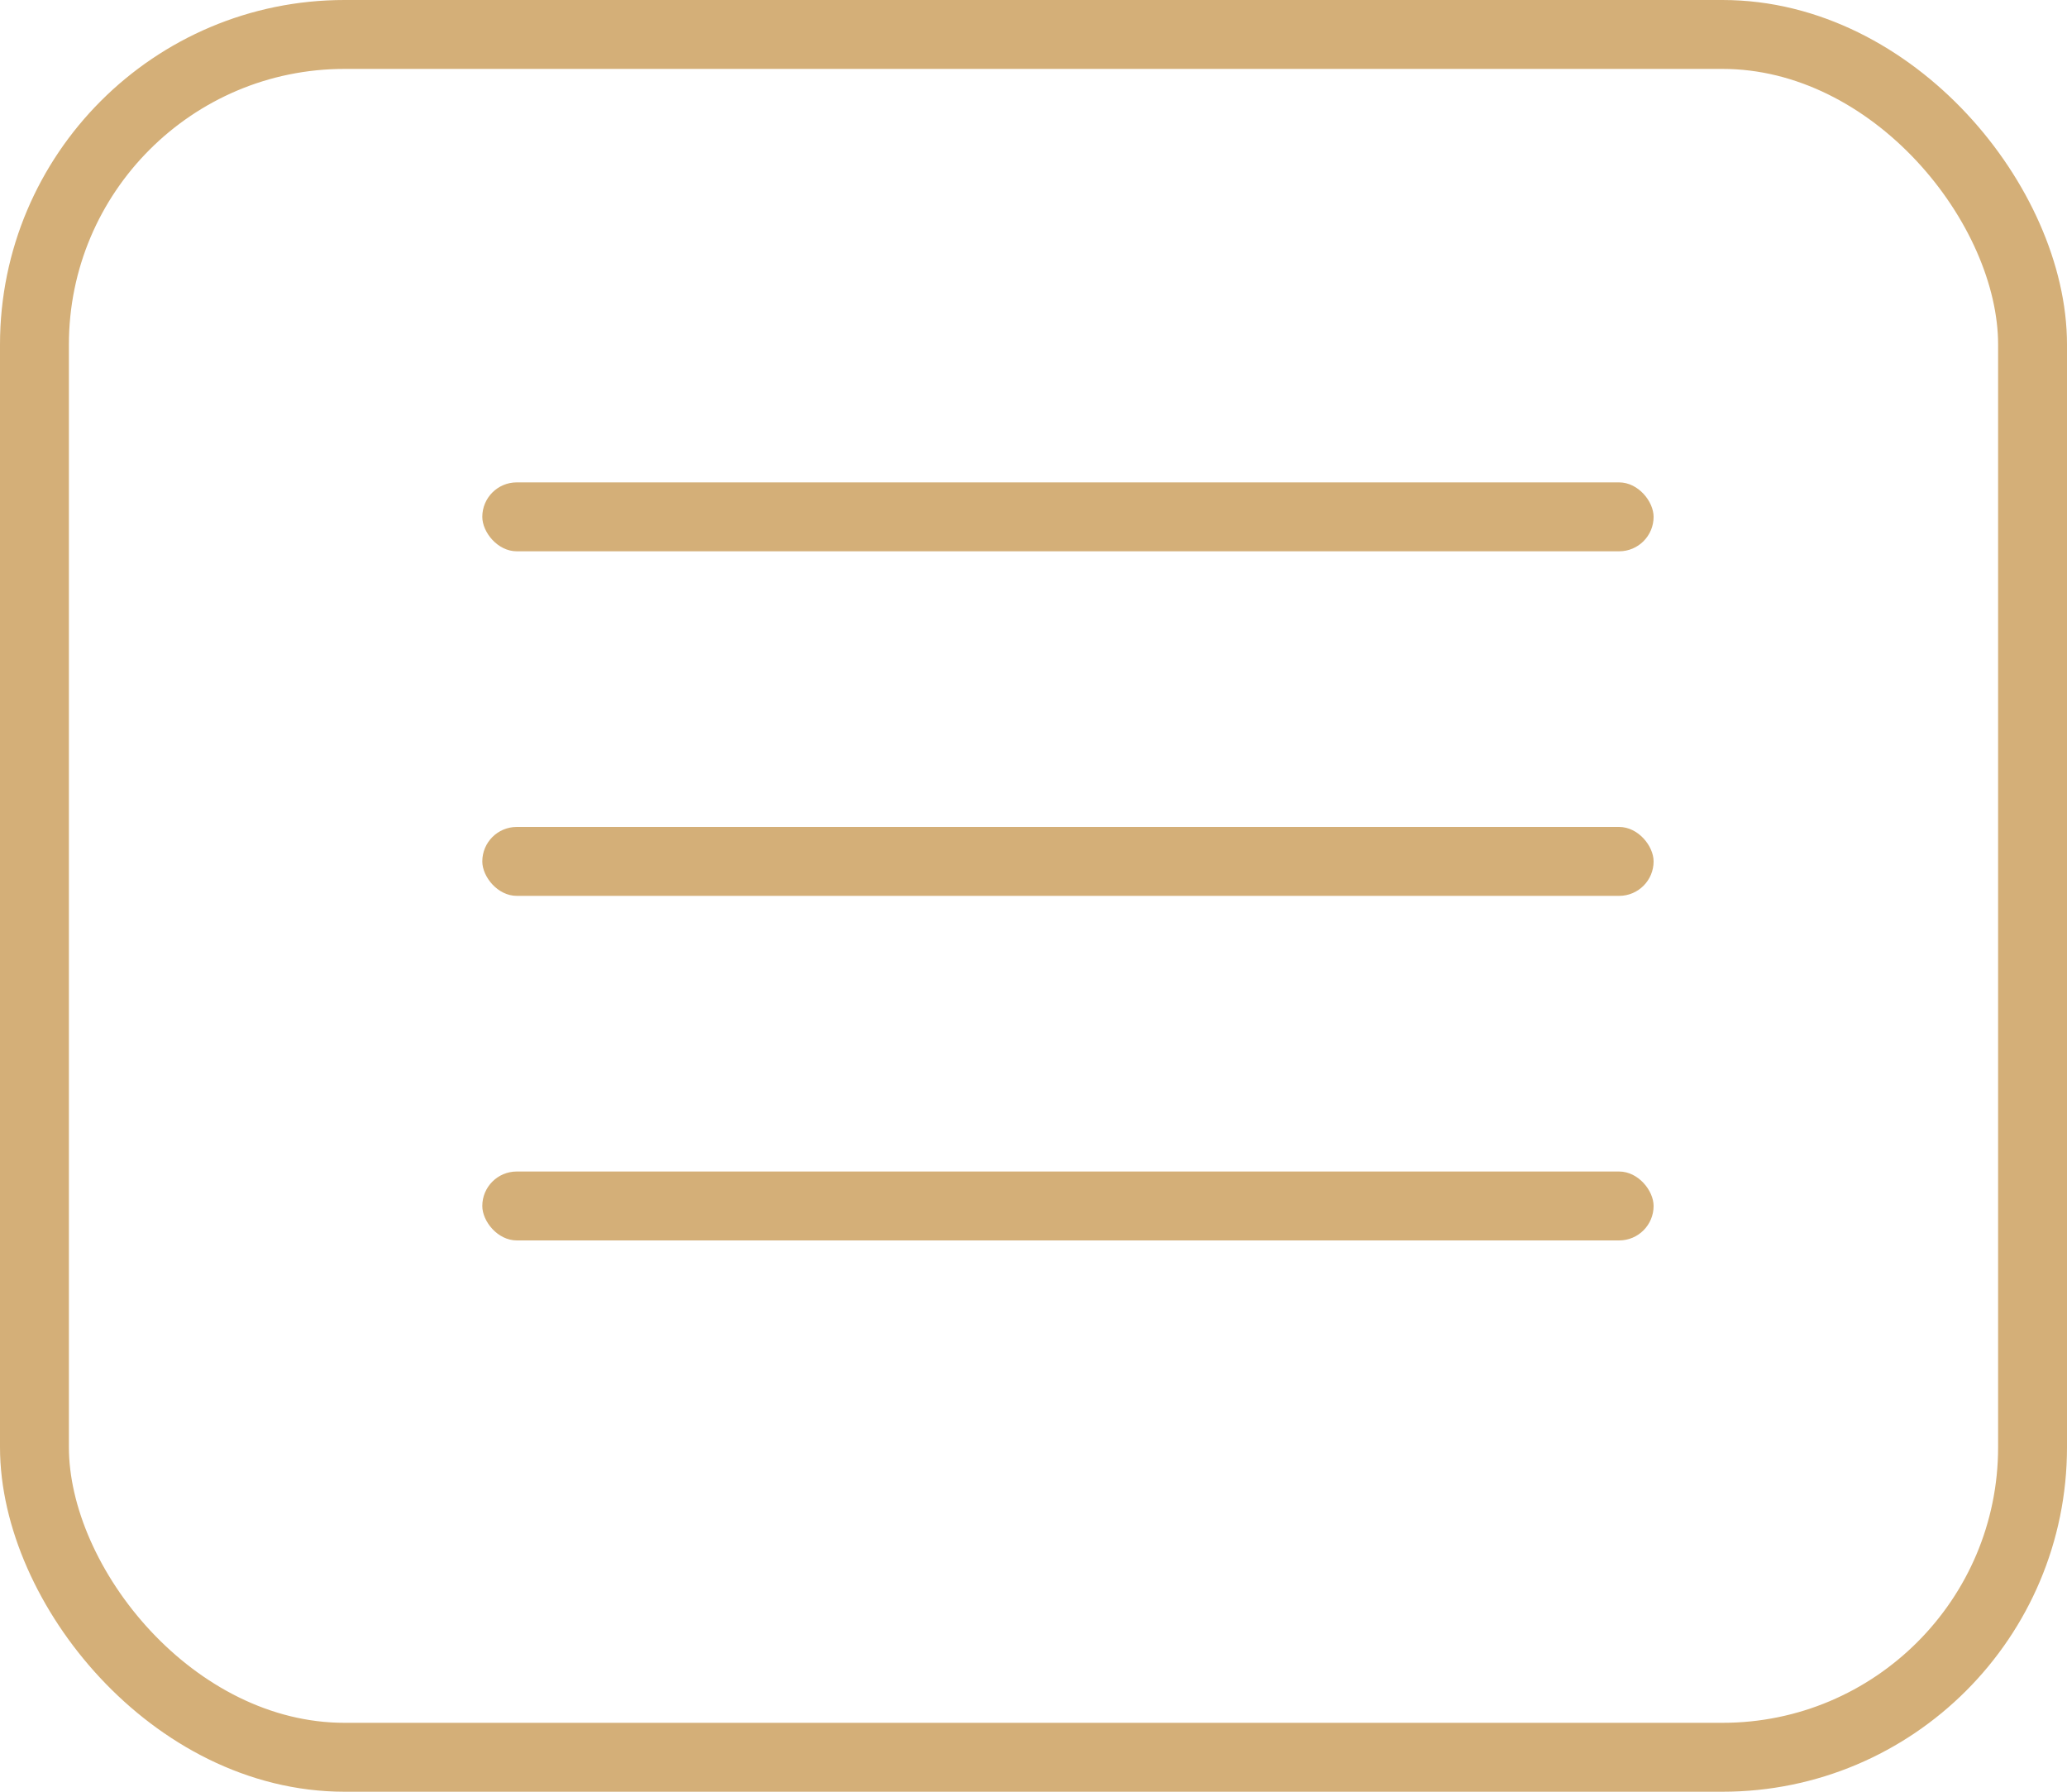
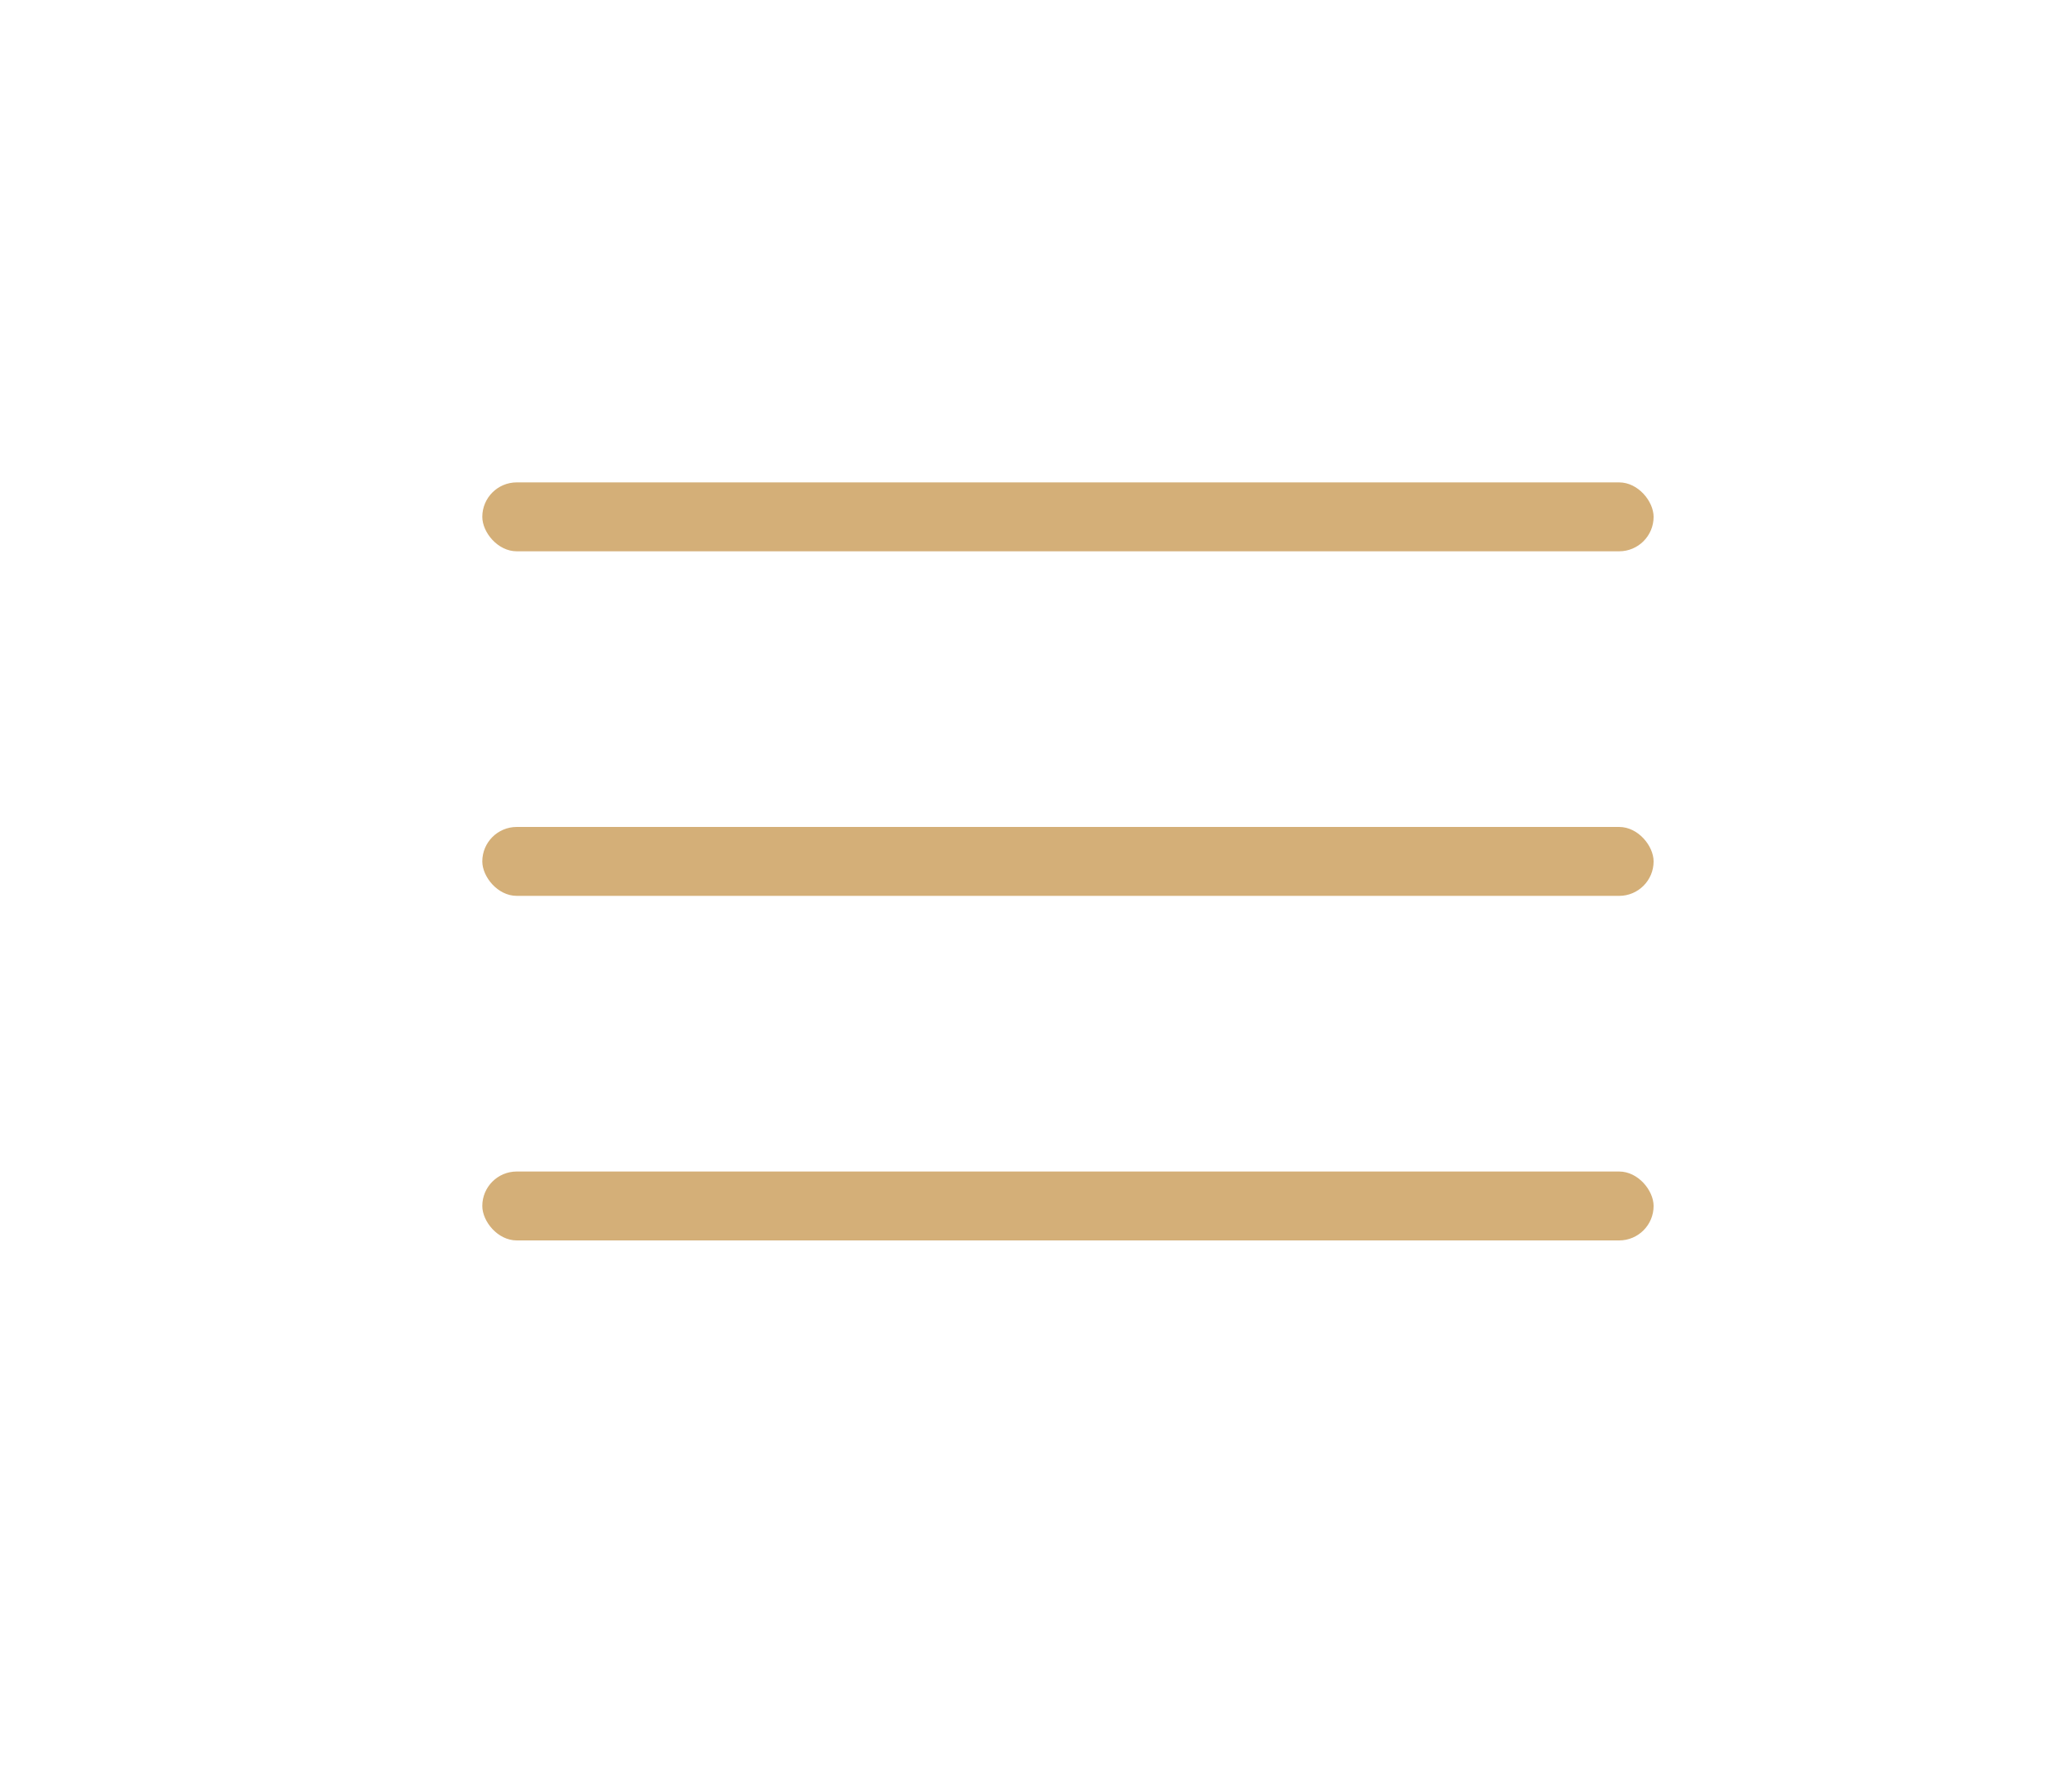
<svg xmlns="http://www.w3.org/2000/svg" width="30" height="26" viewBox="0 0 30 26" fill="none">
-   <rect x="0.5" y="0.5" width="29" height="25" rx="4.5" stroke="#D4AF78" />
  <rect x="7" y="7" width="17" height="1" rx="0.5" fill="#D4AF78" />
  <rect x="7" y="12" width="17" height="1" rx="0.5" fill="#D4AF78" />
  <rect x="7" y="17" width="17" height="1" rx="0.5" fill="#D4AF78" />
</svg>